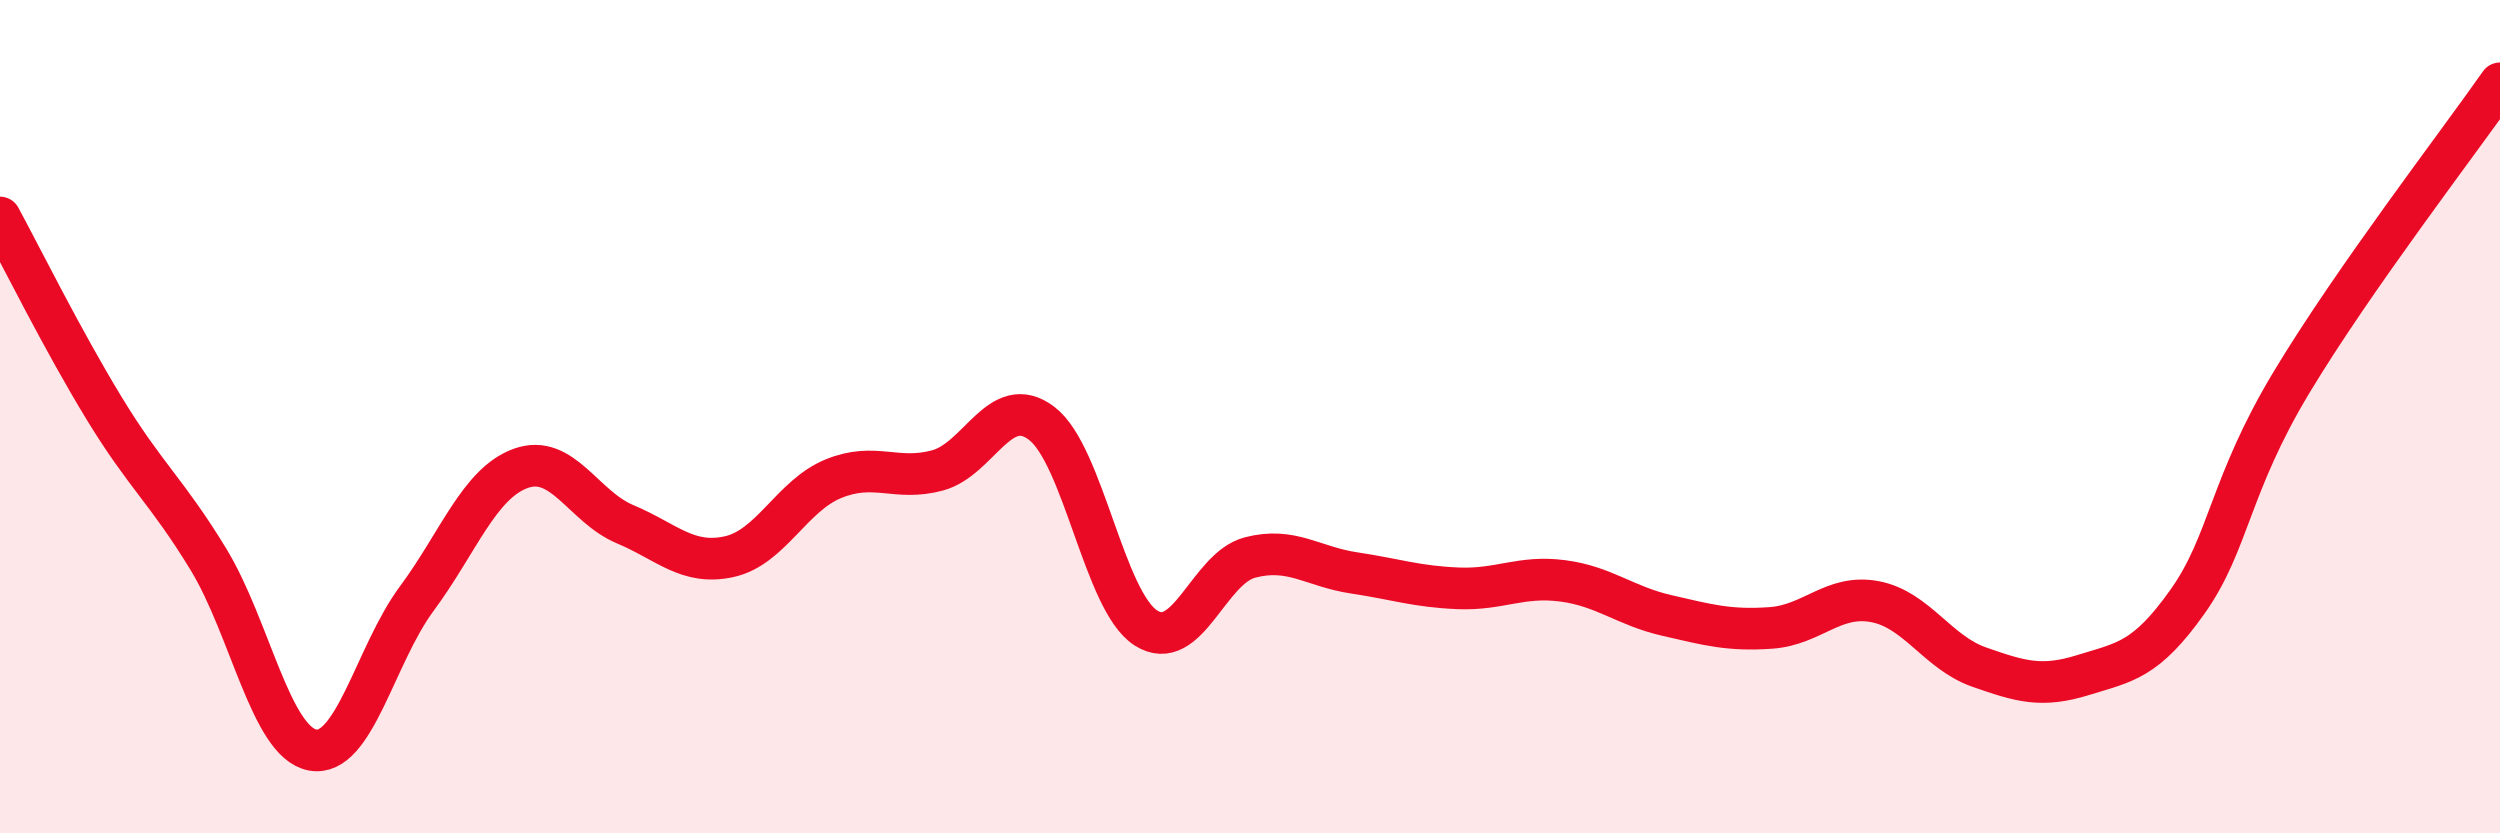
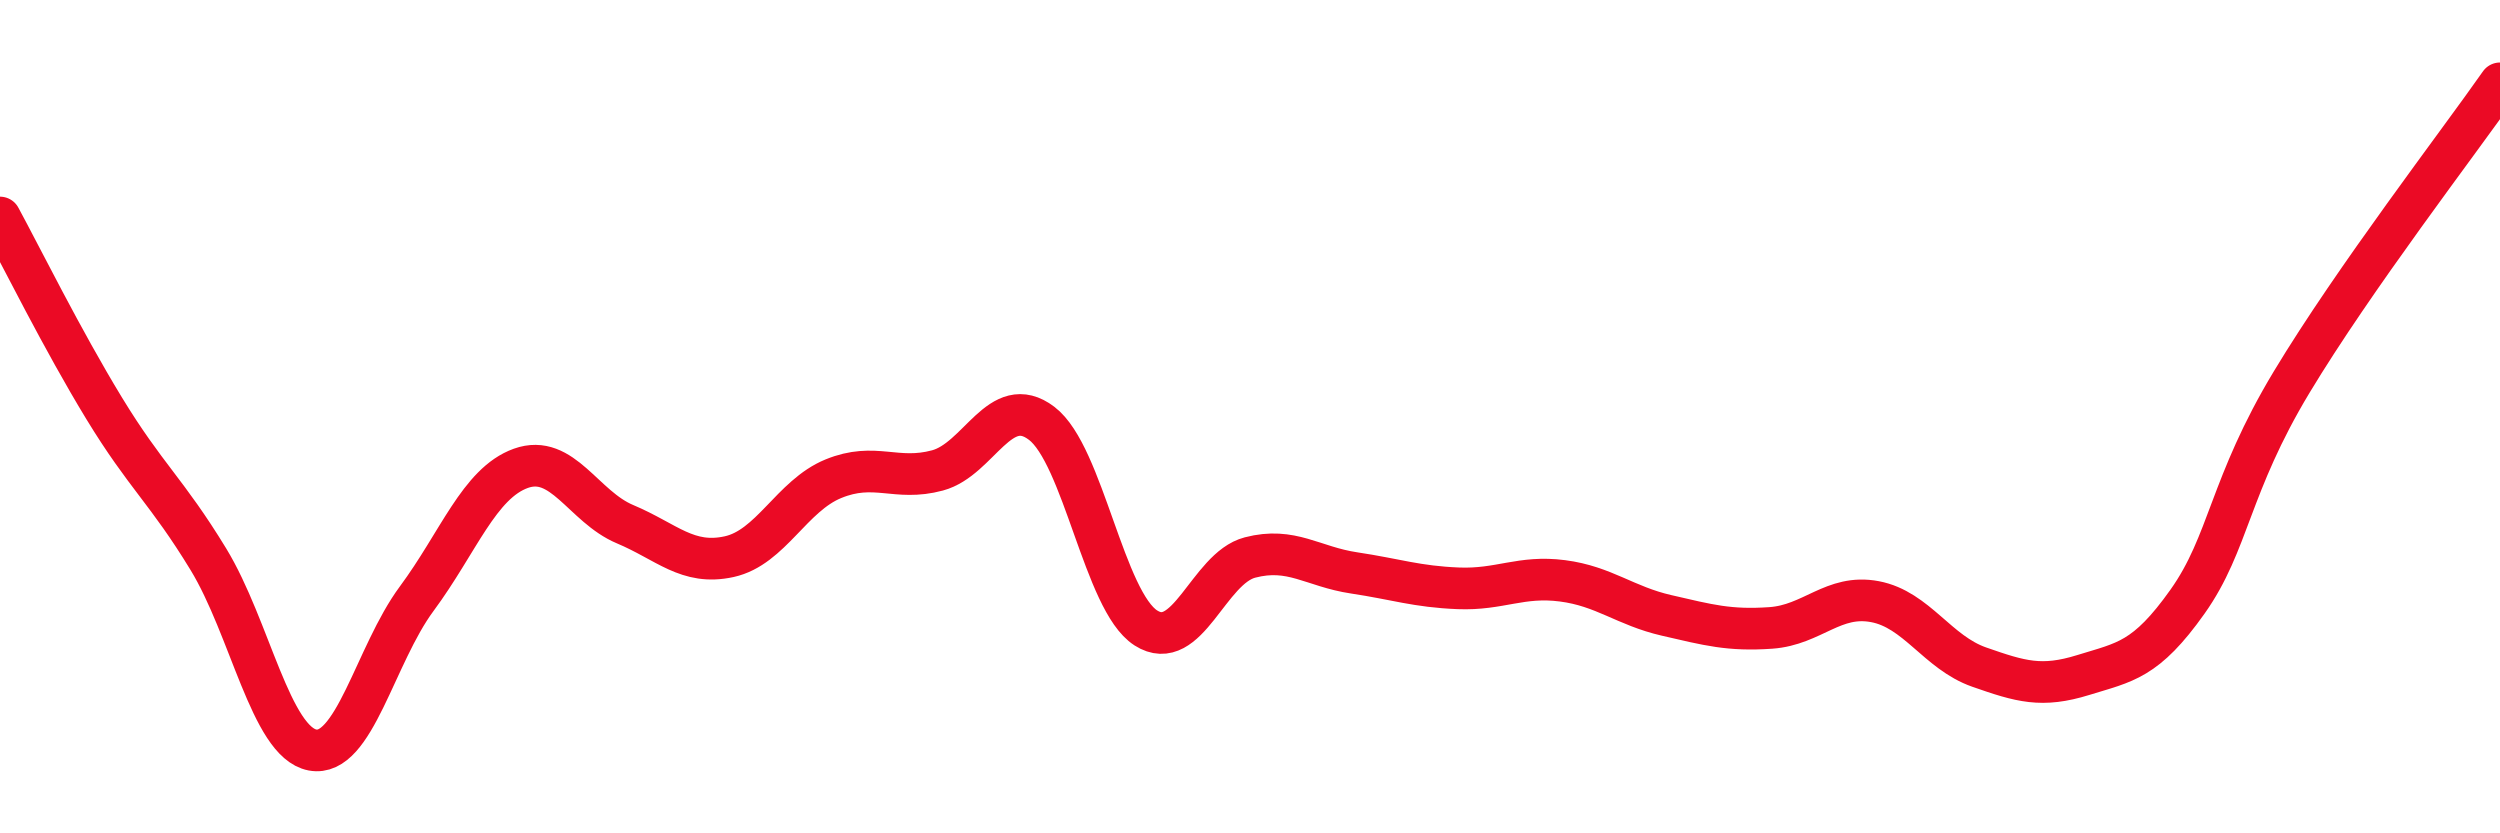
<svg xmlns="http://www.w3.org/2000/svg" width="60" height="20" viewBox="0 0 60 20">
-   <path d="M 0,5.22 C 0.5,6.14 1.5,8.16 2.5,9.8 C 3.5,11.44 4,11.78 5,13.42 C 6,15.06 6.5,17.81 7.5,18 C 8.5,18.19 9,15.72 10,14.37 C 11,13.02 11.5,11.6 12.5,11.24 C 13.5,10.88 14,12.16 15,12.58 C 16,13 16.5,13.58 17.5,13.36 C 18.5,13.14 19,11.9 20,11.49 C 21,11.08 21.5,11.56 22.5,11.29 C 23.5,11.02 24,9.4 25,10.16 C 26,10.92 26.5,14.43 27.5,15.07 C 28.5,15.71 29,13.64 30,13.38 C 31,13.12 31.5,13.6 32.5,13.75 C 33.5,13.9 34,14.08 35,14.12 C 36,14.16 36.5,13.81 37.5,13.94 C 38.5,14.07 39,14.54 40,14.77 C 41,15 41.5,15.14 42.5,15.07 C 43.5,15 44,14.25 45,14.44 C 46,14.63 46.5,15.66 47.5,16.01 C 48.5,16.36 49,16.51 50,16.2 C 51,15.89 51.5,15.85 52.5,14.44 C 53.5,13.03 53.5,11.66 55,9.17 C 56.5,6.68 59,3.43 60,2L60 20L0 20Z" fill="#EB0A25" opacity="0.1" stroke-linecap="round" stroke-linejoin="round" />
  <path d="M 0,5.22 C 0.5,6.14 1.5,8.16 2.5,9.8 C 3.5,11.44 4,11.78 5,13.42 C 6,15.06 6.5,17.81 7.5,18 C 8.5,18.19 9,15.72 10,14.37 C 11,13.02 11.5,11.6 12.5,11.24 C 13.5,10.88 14,12.16 15,12.58 C 16,13 16.5,13.58 17.5,13.36 C 18.5,13.14 19,11.9 20,11.49 C 21,11.08 21.5,11.56 22.5,11.29 C 23.5,11.02 24,9.4 25,10.16 C 26,10.92 26.5,14.43 27.5,15.07 C 28.5,15.71 29,13.64 30,13.38 C 31,13.12 31.5,13.6 32.5,13.75 C 33.5,13.9 34,14.08 35,14.12 C 36,14.16 36.5,13.81 37.5,13.94 C 38.5,14.07 39,14.54 40,14.77 C 41,15 41.5,15.14 42.5,15.07 C 43.5,15 44,14.25 45,14.44 C 46,14.63 46.5,15.66 47.5,16.01 C 48.5,16.36 49,16.51 50,16.2 C 51,15.89 51.5,15.85 52.5,14.44 C 53.5,13.03 53.5,11.66 55,9.17 C 56.5,6.68 59,3.43 60,2" stroke="#EB0A25" stroke-width="1" fill="none" stroke-linecap="round" stroke-linejoin="round" />
</svg>